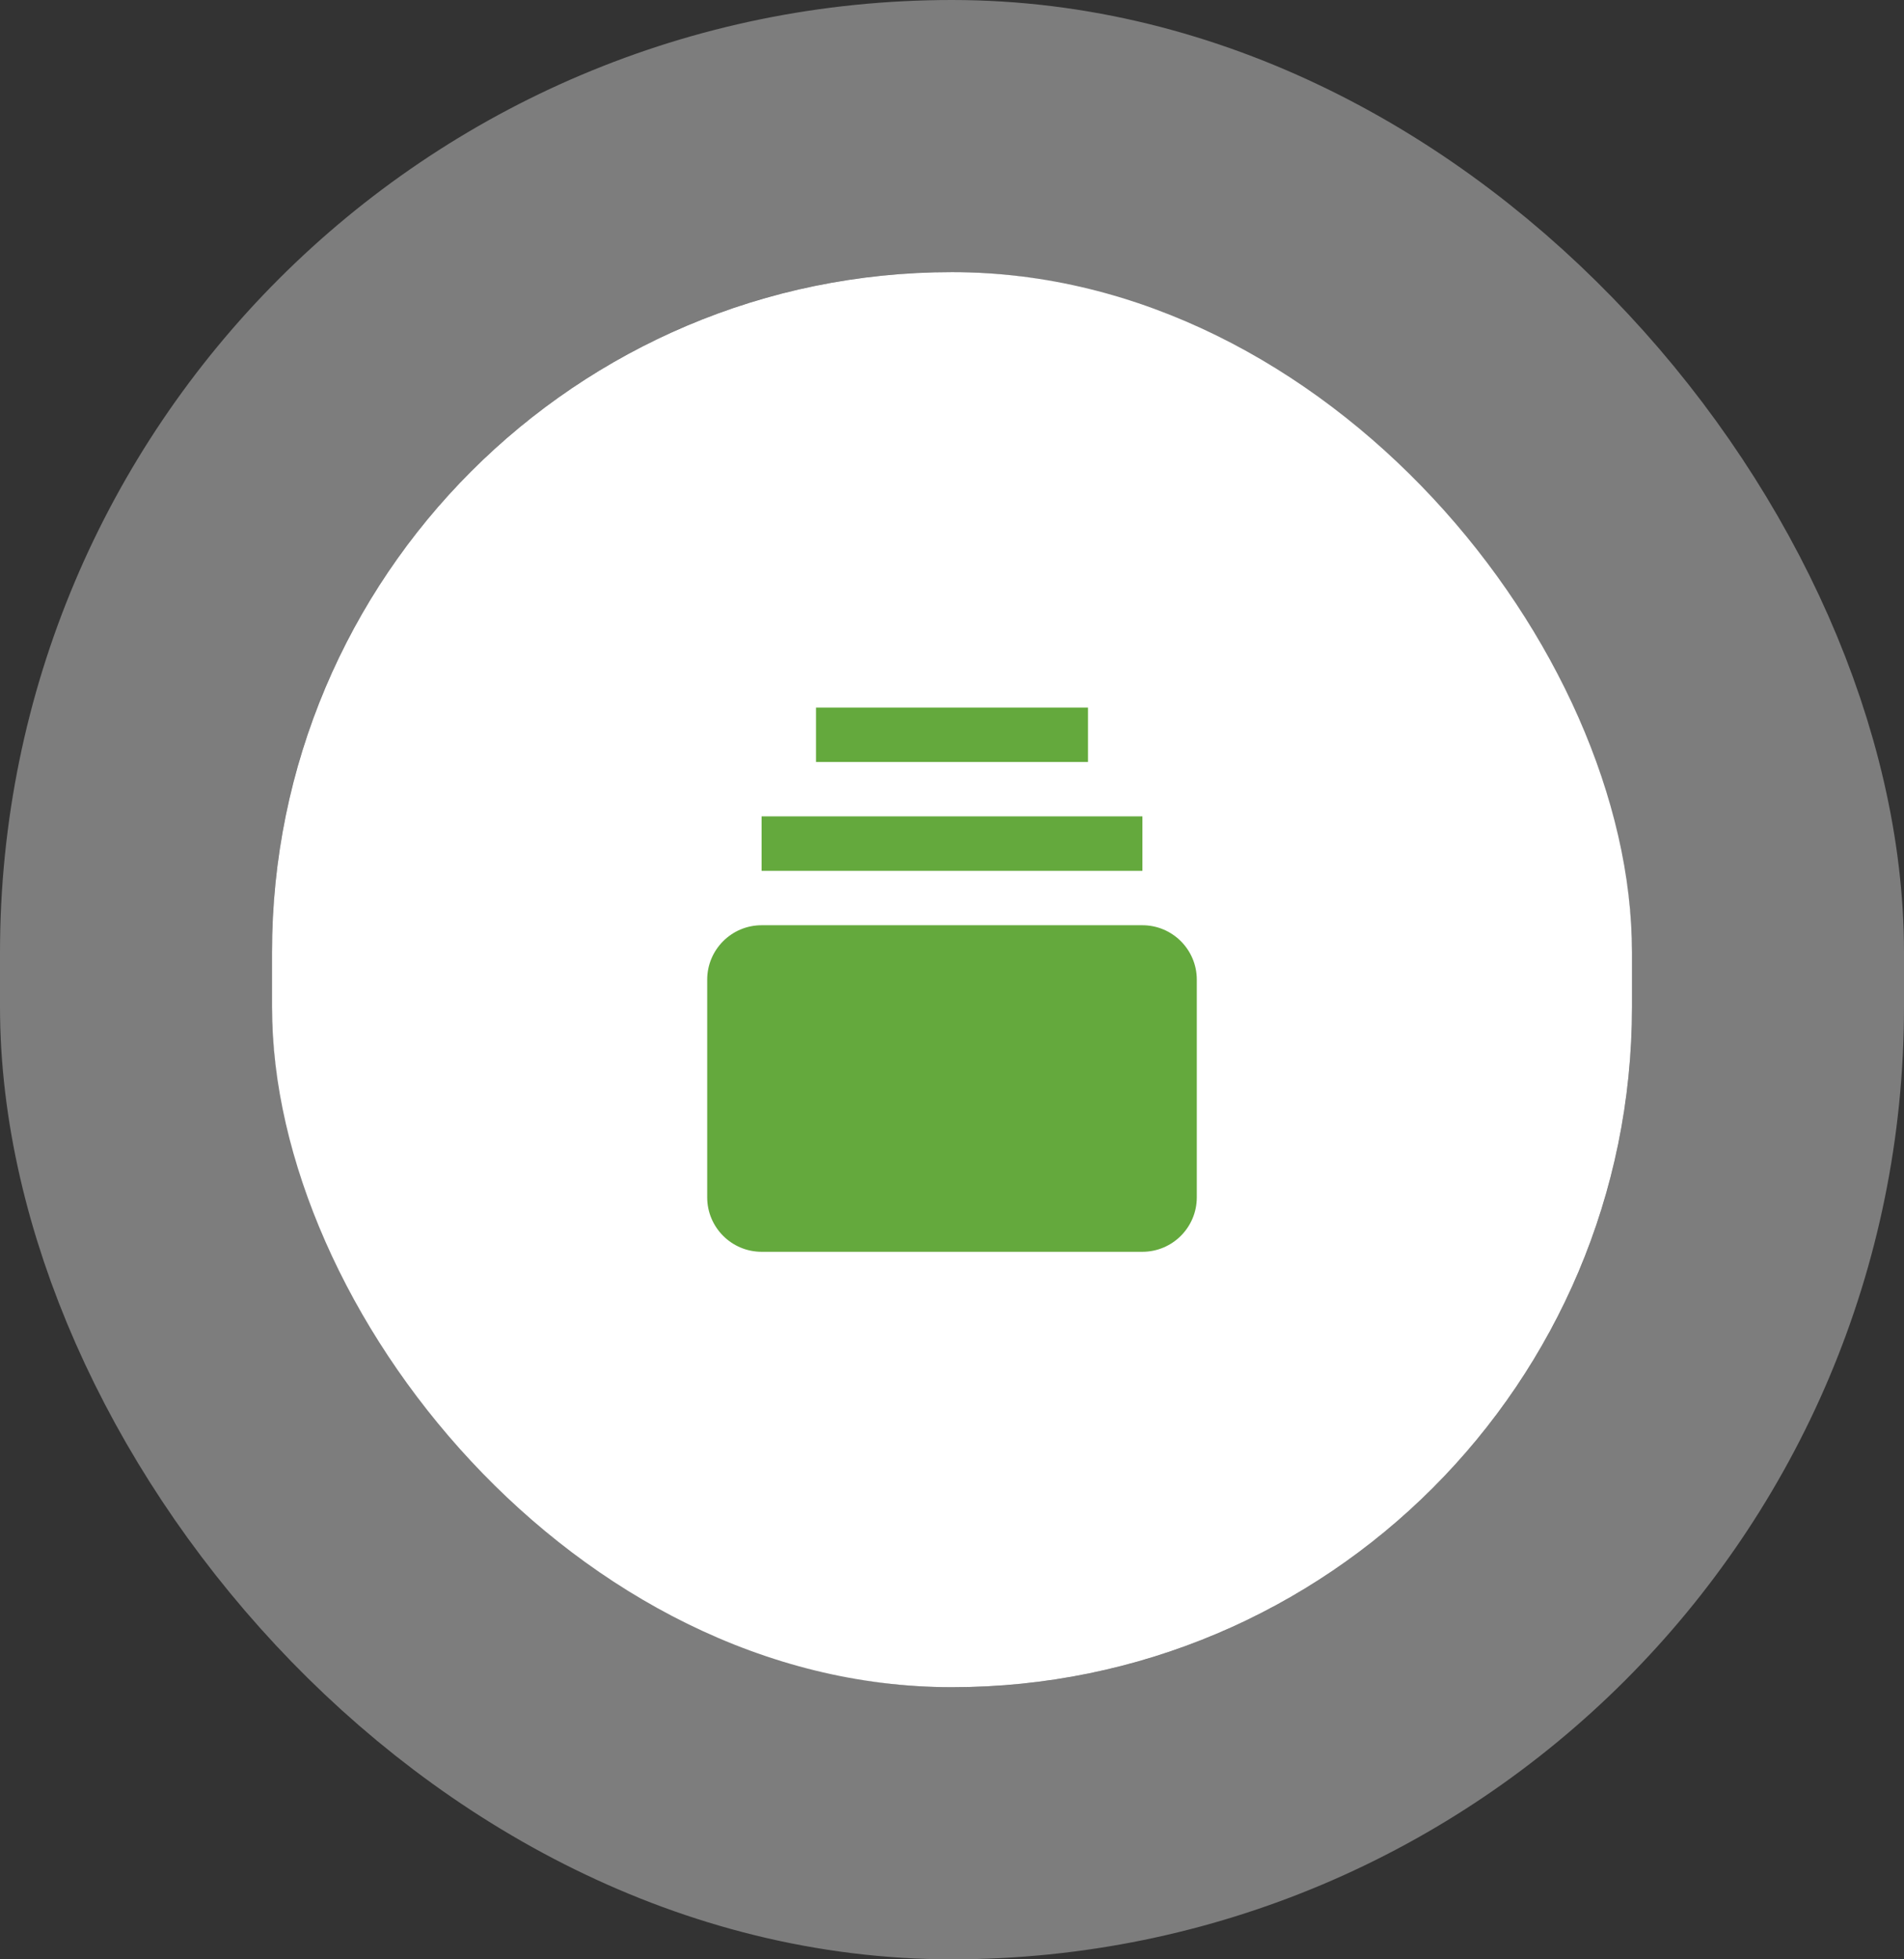
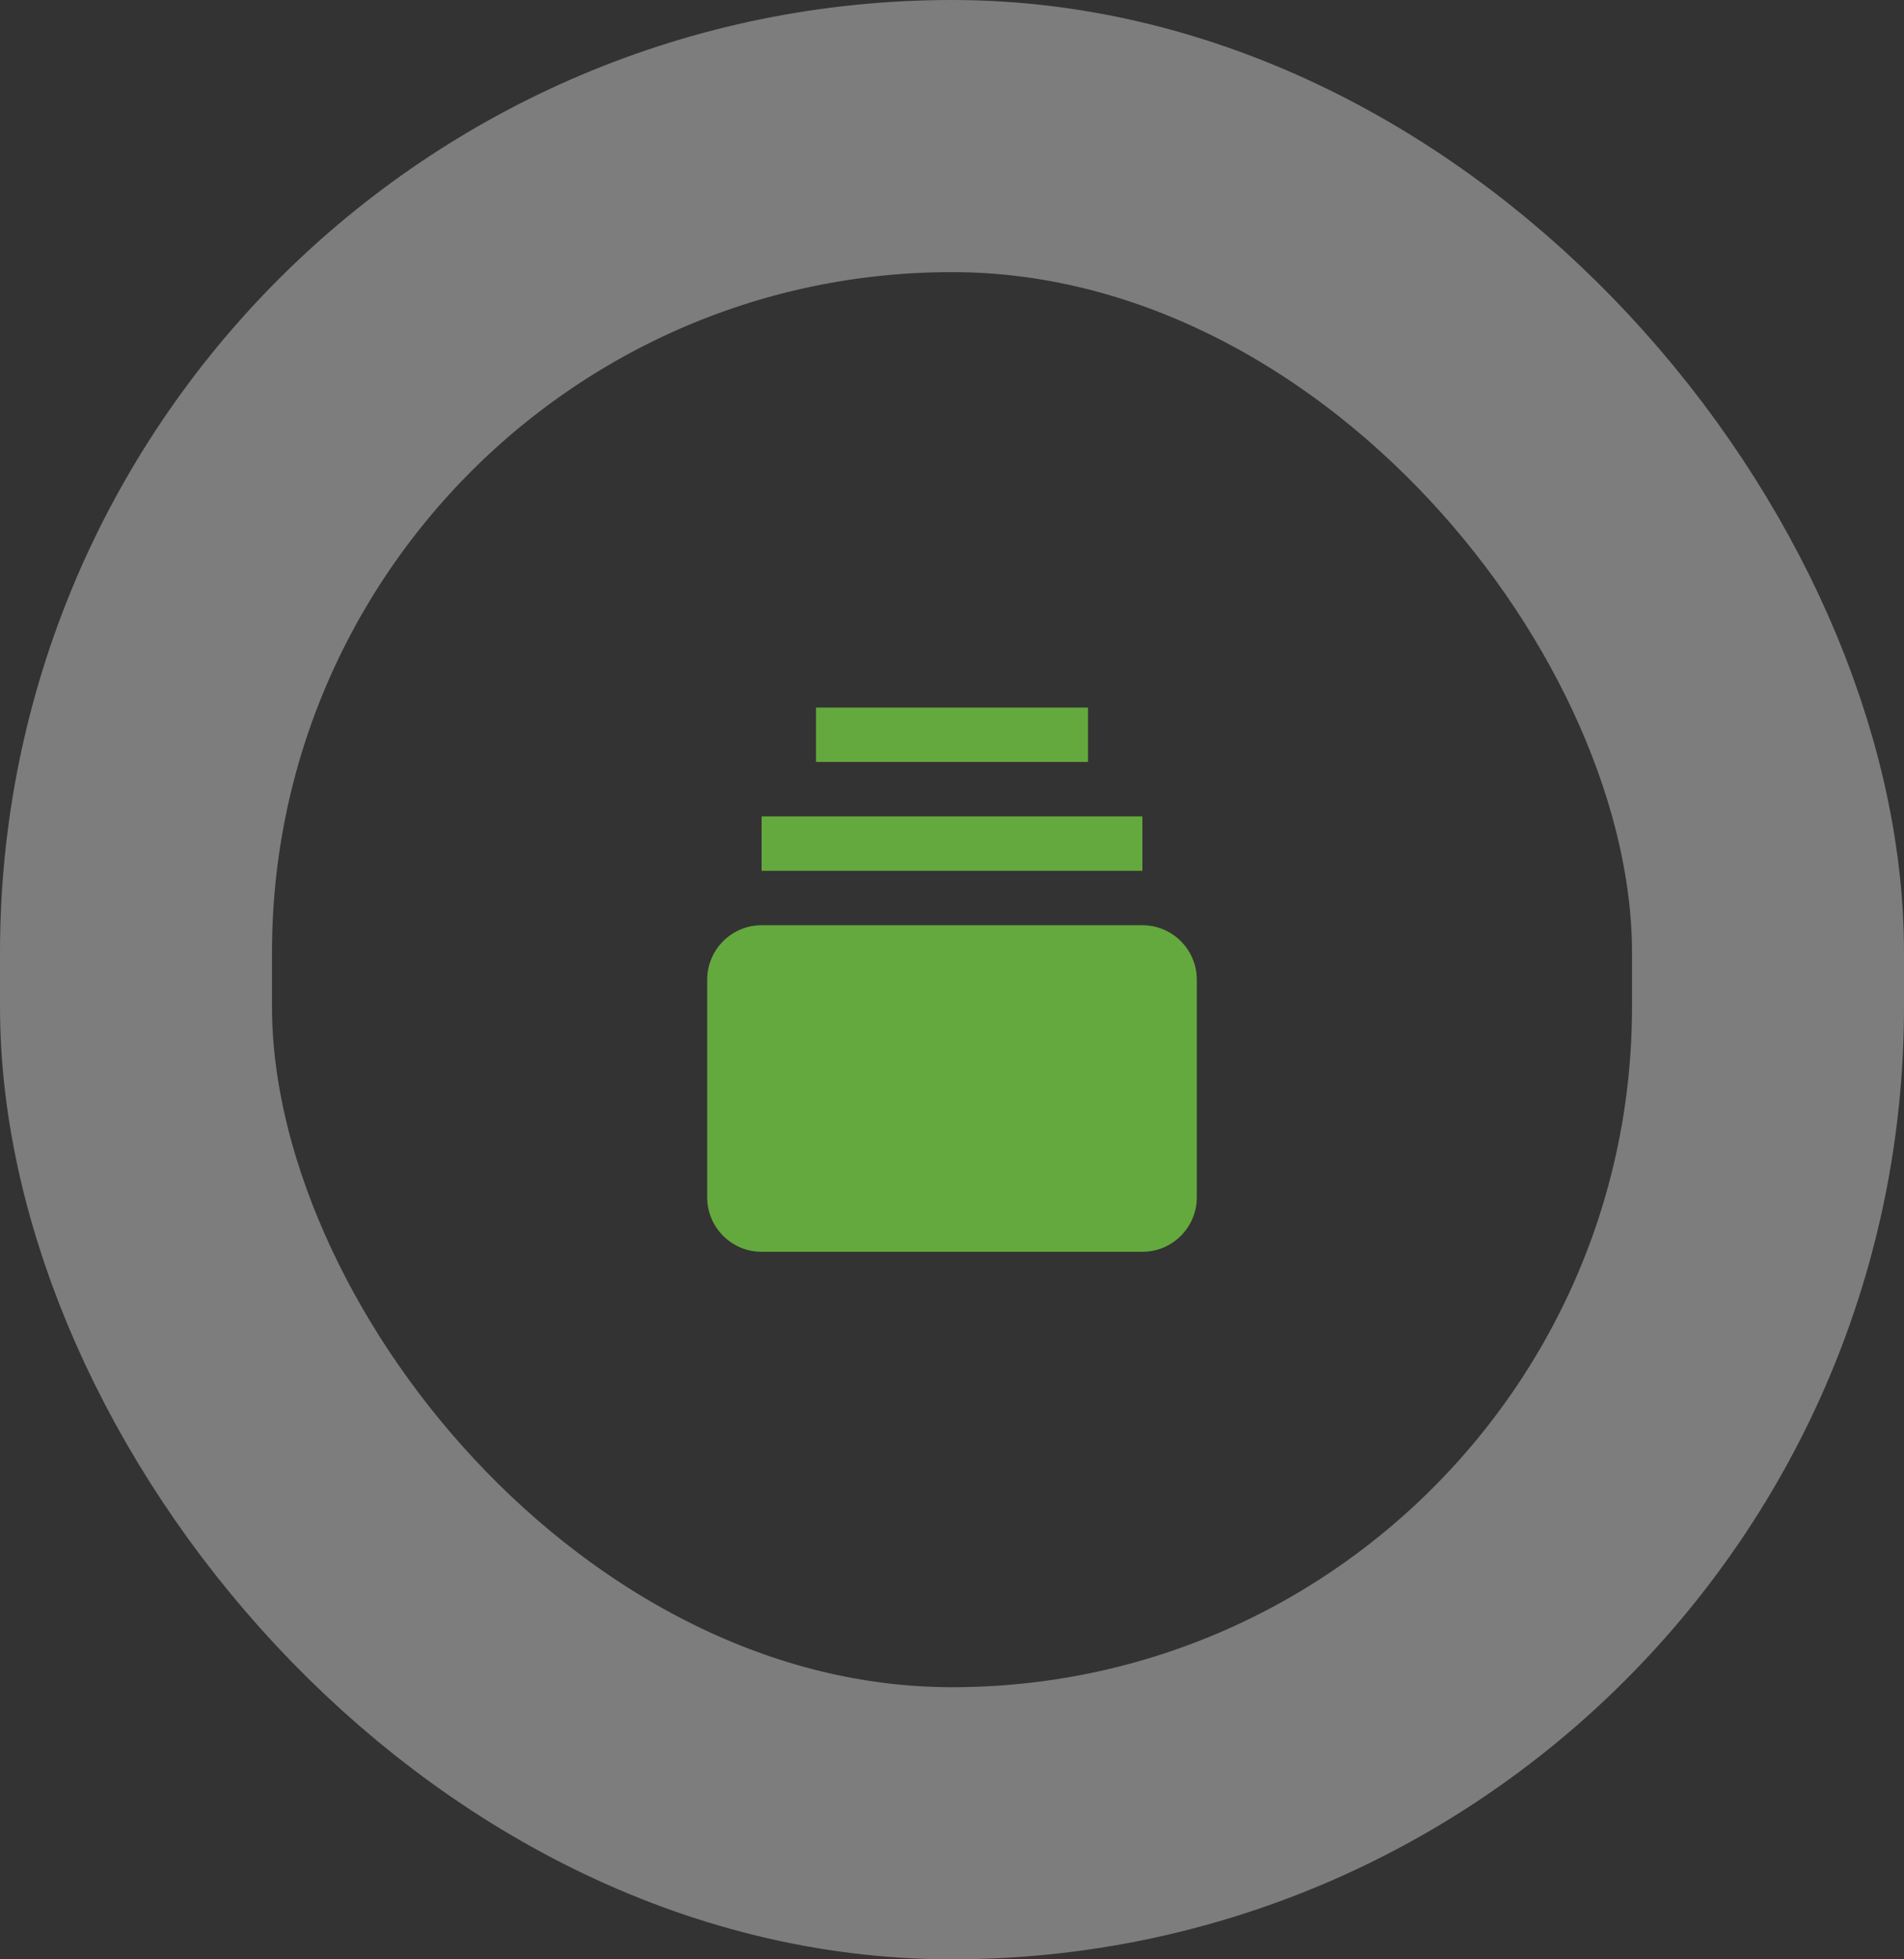
<svg xmlns="http://www.w3.org/2000/svg" width="70" height="72" viewBox="0 0 70 72" fill="none">
  <rect x="0" y="0" width="70" height="72" fill="#333333" stroke="none" />
-   <rect x="10" y="10" width="50" height="52" rx="25" fill="white" />
  <rect x="5" y="5" width="60" height="62" rx="30" stroke="white" stroke-opacity="0.36" stroke-width="10" />
  <path d="M42 34H28C26.897 34 26 34.897 26 36V44C26 45.103 26.897 46 28 46H42C43.103 46 44 45.103 44 44V36C44 34.897 43.103 34 42 34ZM28 30H42V32H28V30ZM30 26H40V28H30V26Z" fill="#64A93D" />
</svg>